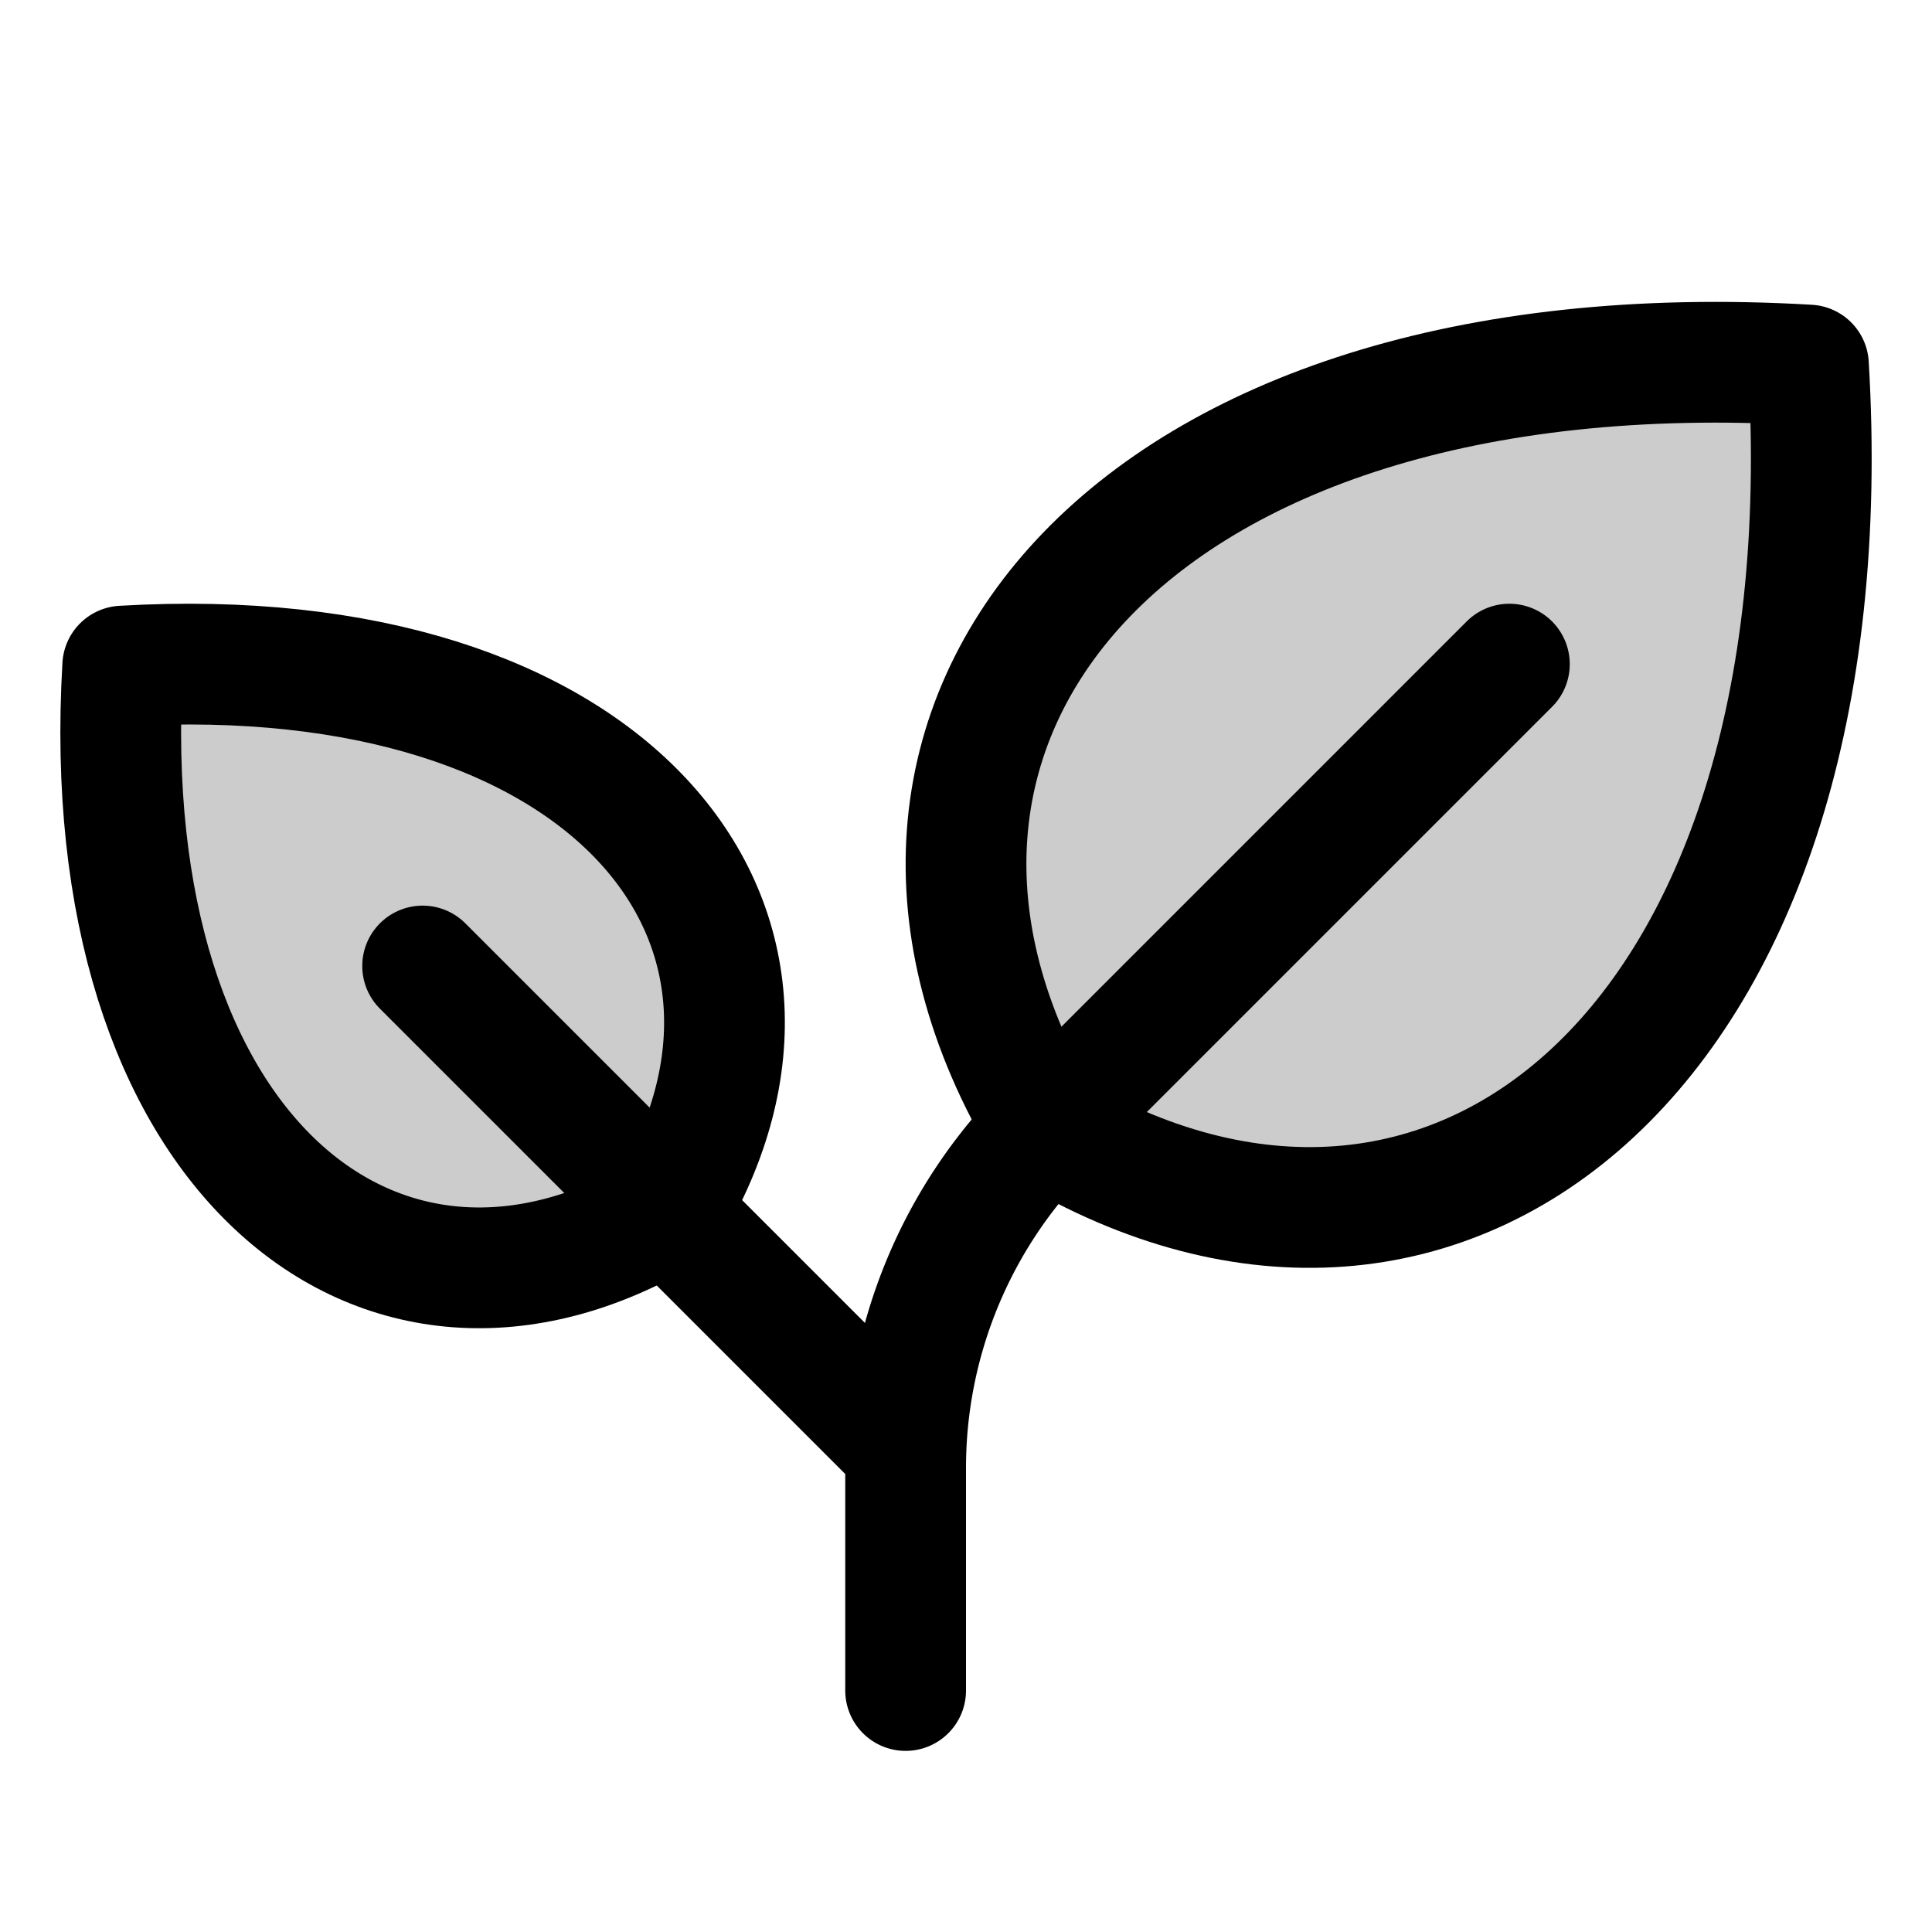
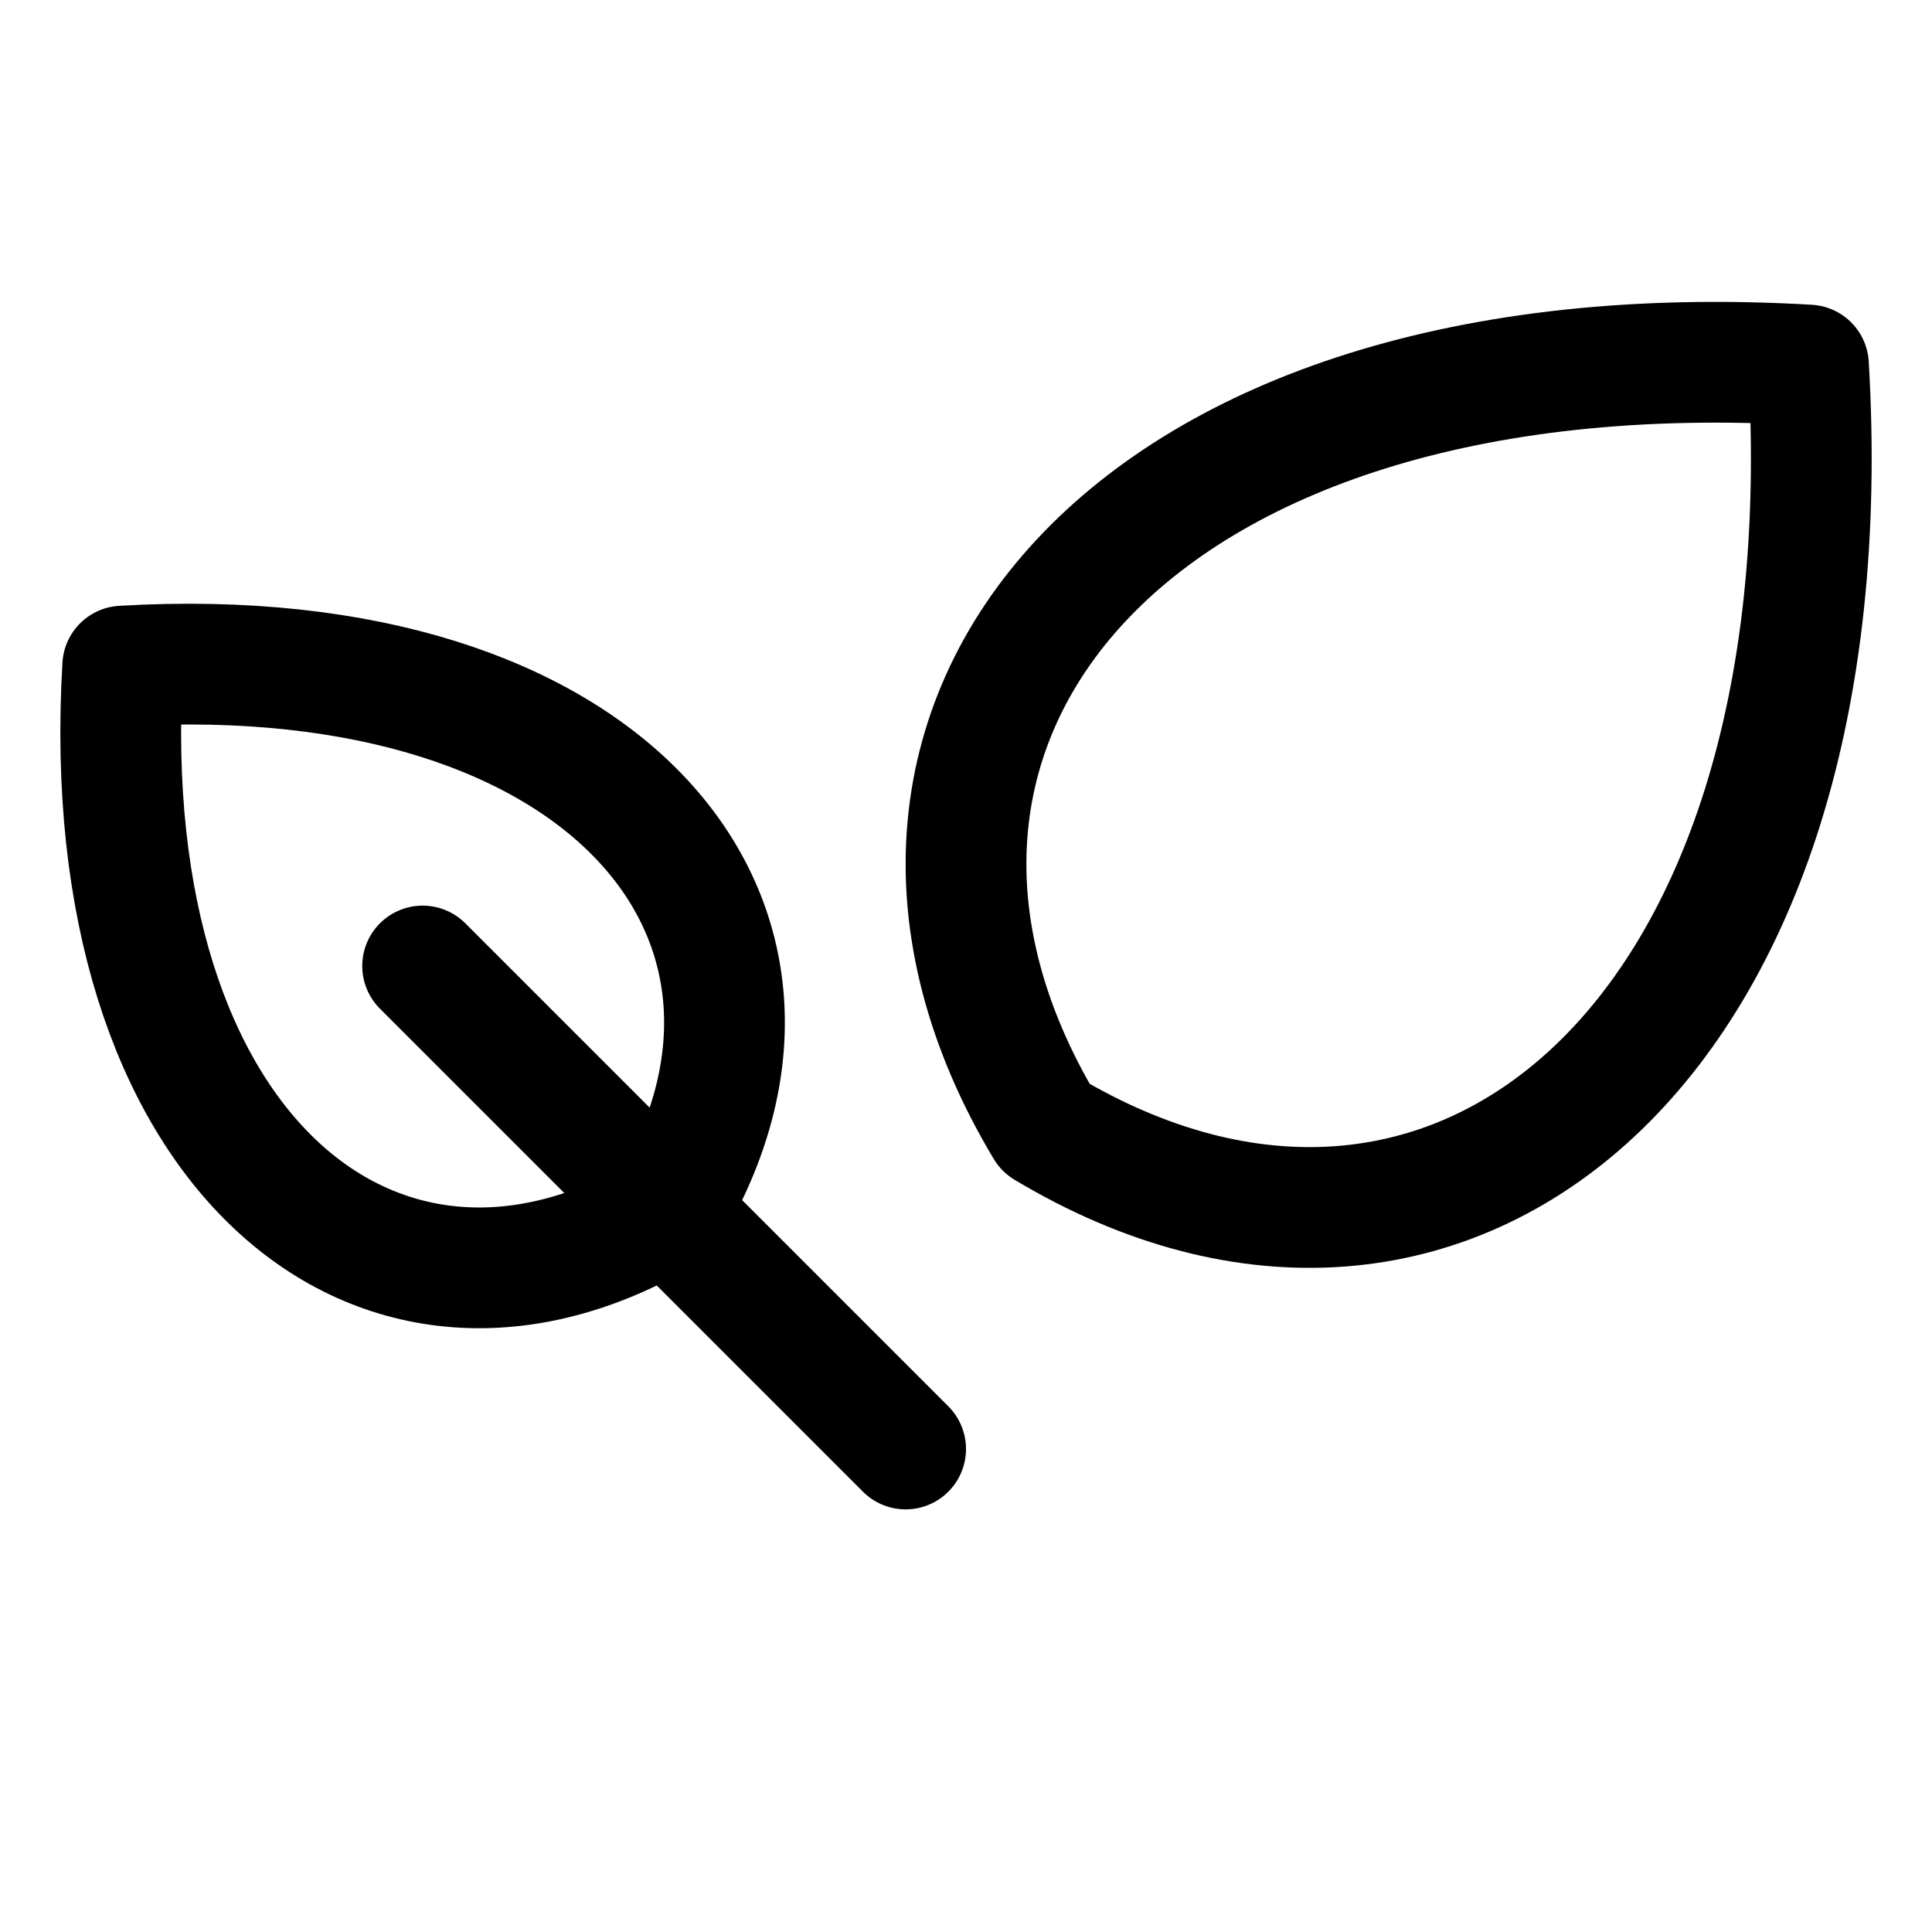
<svg xmlns="http://www.w3.org/2000/svg" viewBox="0 0 256 256">
  <rect width="256" height="256" fill="none" />
-   <path d="M138.54,149.46C106.62,96.25,149.18,43.05,239.63,48.37,245,138.82,191.75,181.38,138.54,149.46Z" opacity="0.2" />
-   <path d="M88.47,160.47c22.8-38-7.6-76-72.21-72.21C12.46,152.87,50.47,183.27,88.47,160.47Z" opacity="0.2" />
  <path d="M138.54,149.46C106.62,96.25,149.18,43.05,239.63,48.37,245,138.82,191.75,181.38,138.54,149.46Z" fill="none" stroke="currentColor" stroke-linecap="round" stroke-linejoin="round" stroke-width="16" />
  <path d="M88.47,160.47c22.8-38-7.6-76-72.21-72.21C12.46,152.87,50.47,183.27,88.47,160.47Z" fill="none" stroke="currentColor" stroke-linecap="round" stroke-linejoin="round" stroke-width="16" />
  <line x1="56" y1="128" x2="120" y2="192" fill="none" stroke="currentColor" stroke-linecap="round" stroke-linejoin="round" stroke-width="16" />
-   <path d="M200,88l-61.25,61.25A64,64,0,0,0,120,194.51V224" fill="none" stroke="currentColor" stroke-linecap="round" stroke-linejoin="round" stroke-width="16" />
</svg>